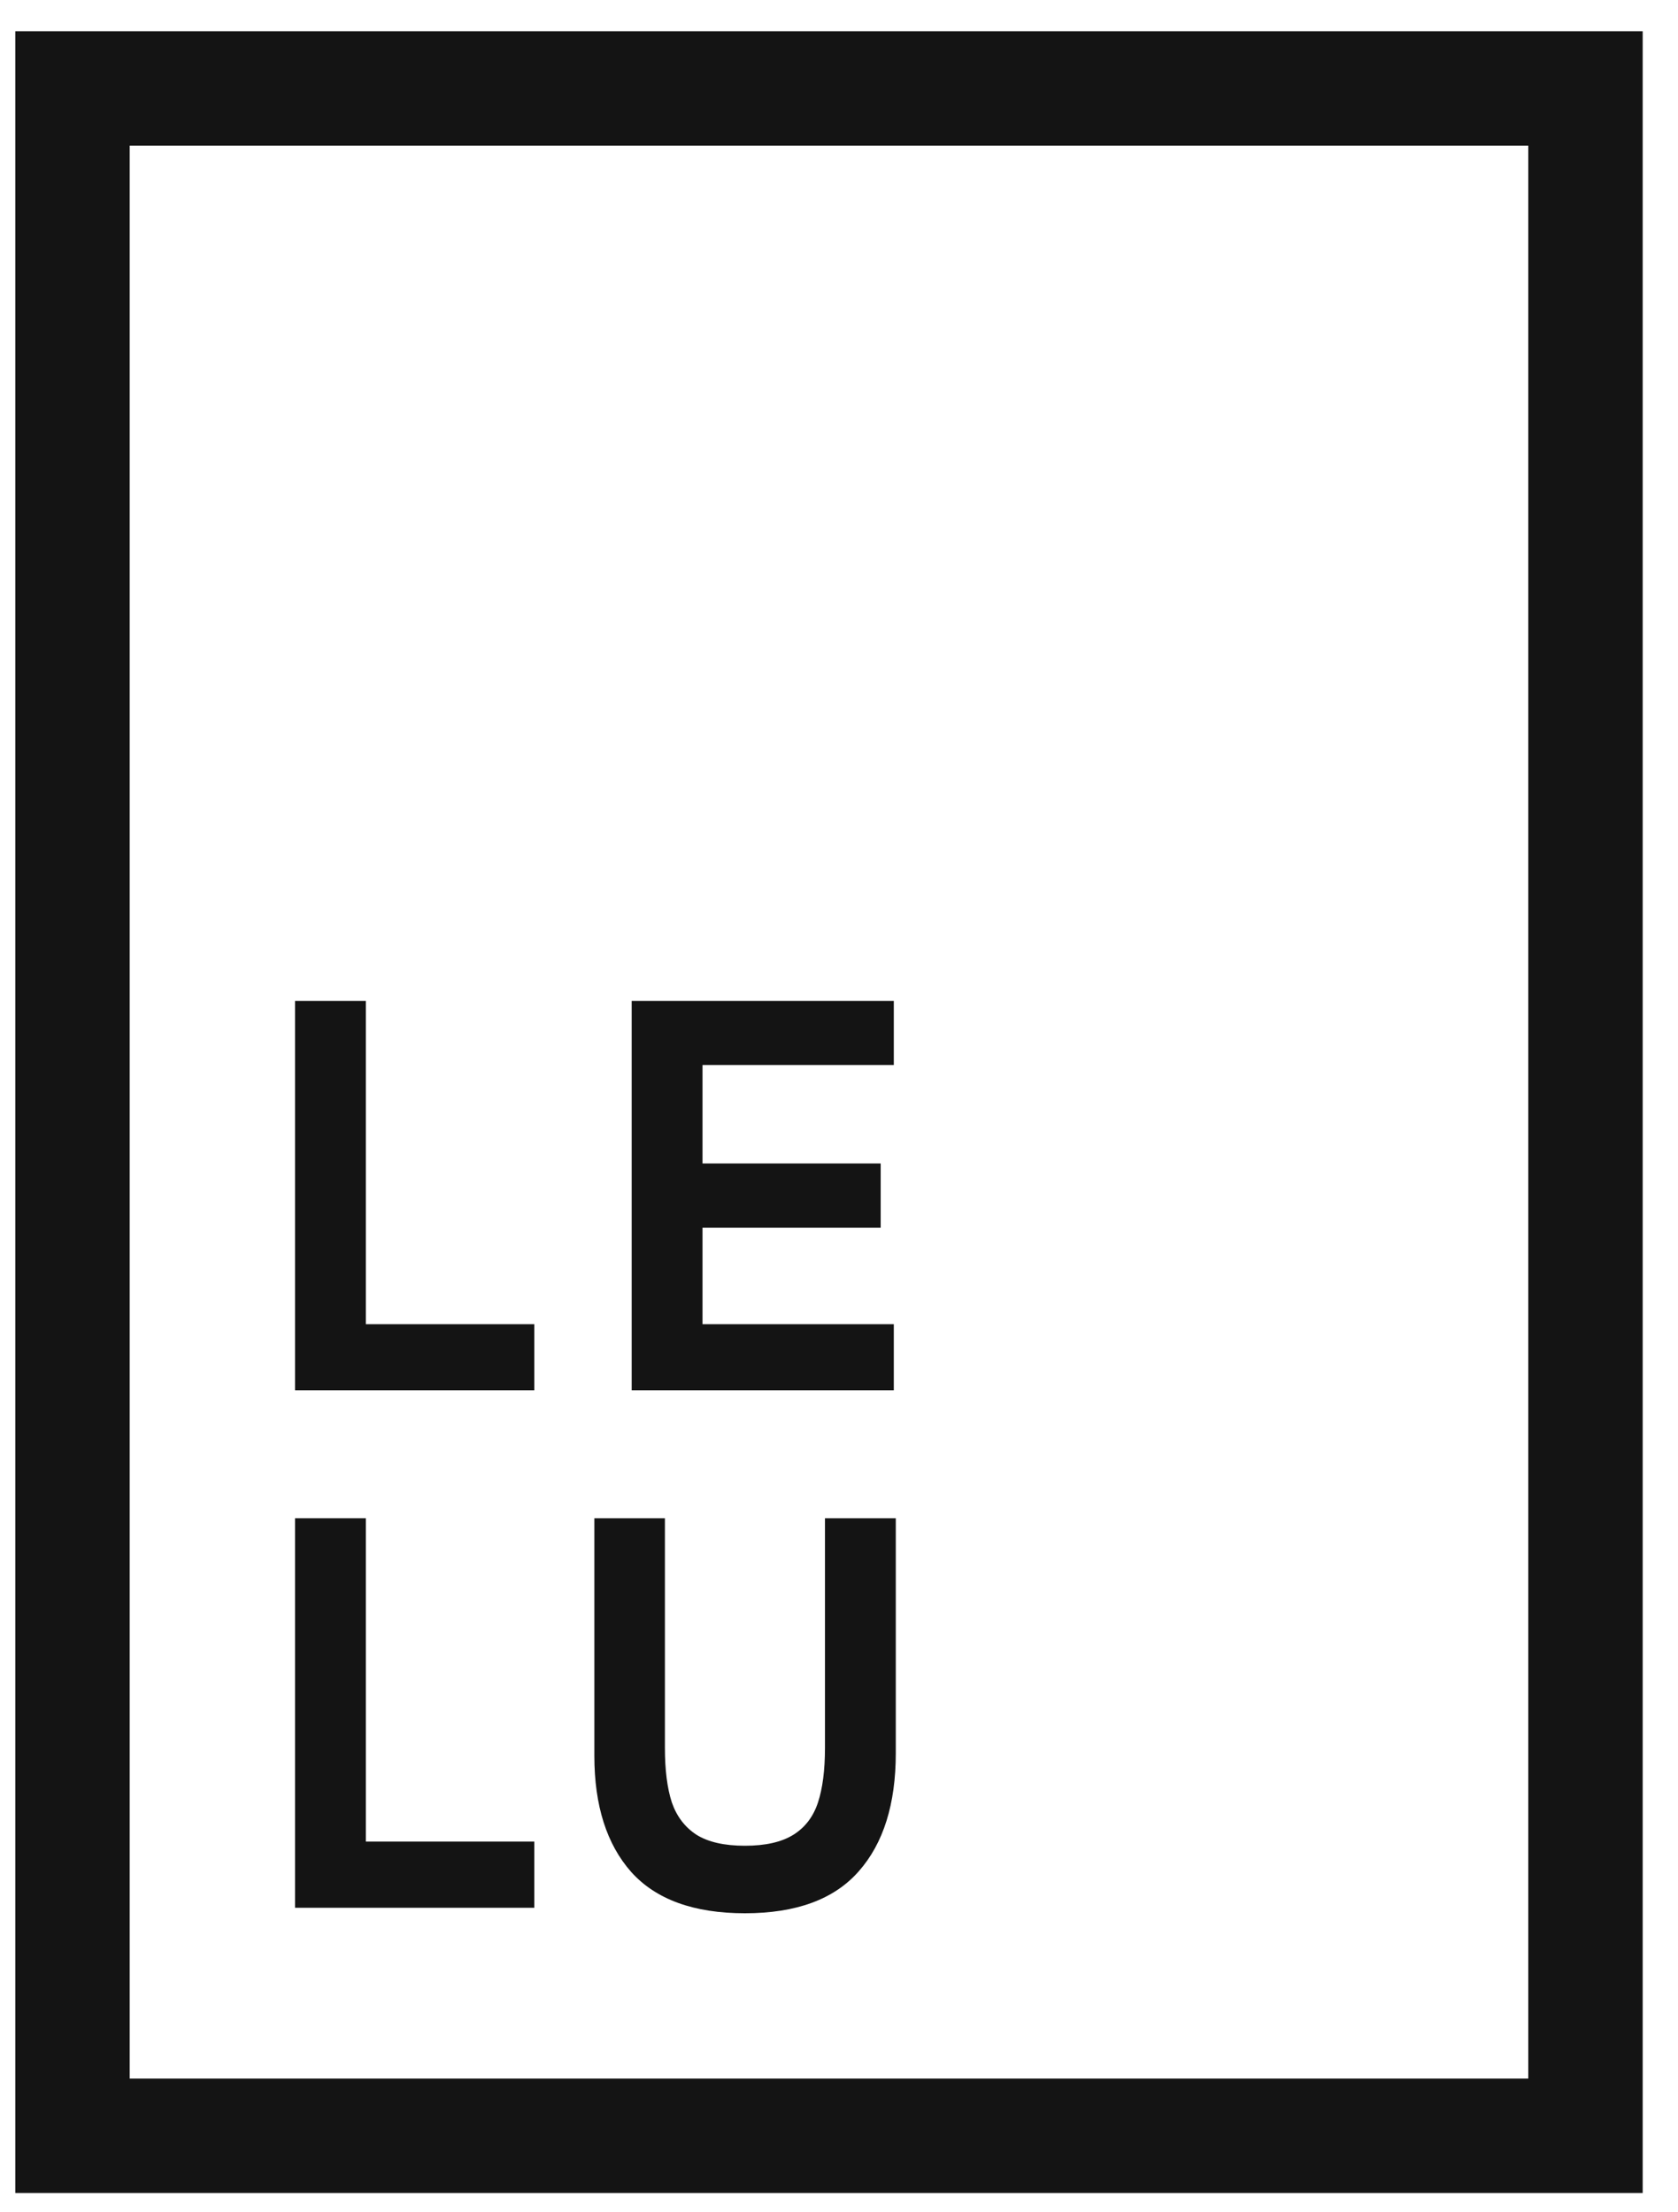
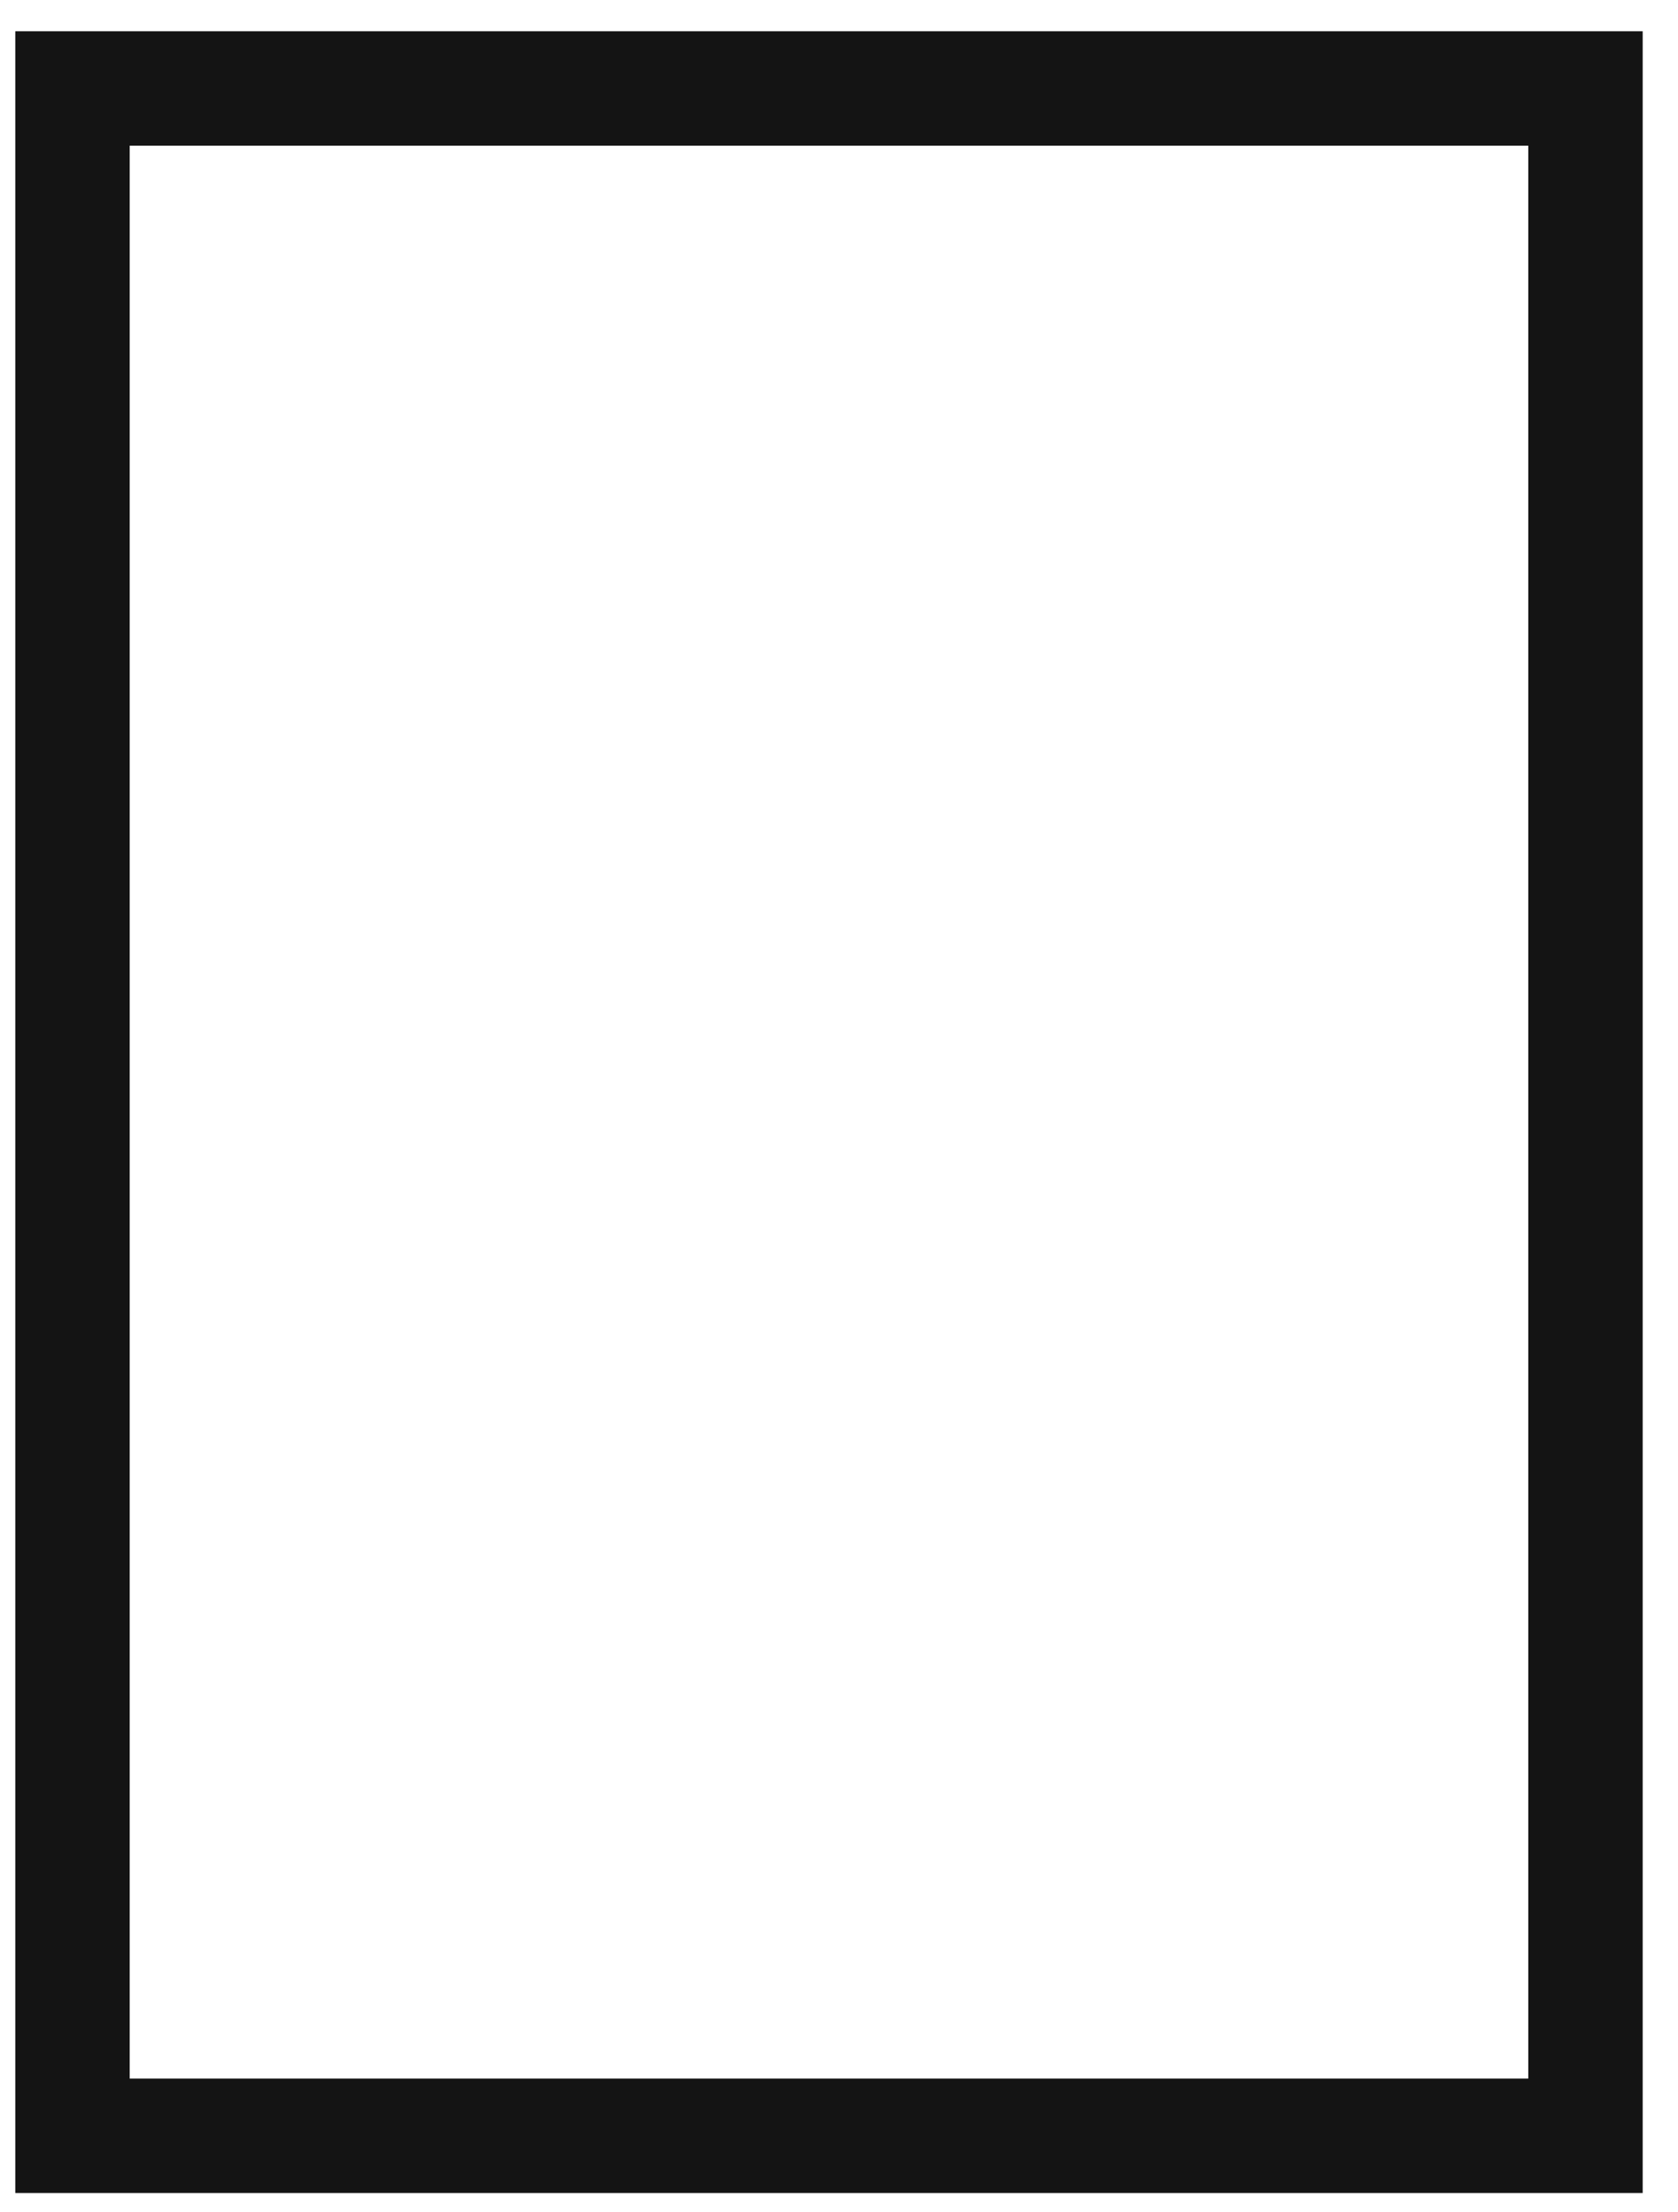
<svg xmlns="http://www.w3.org/2000/svg" width="44" height="58" viewBox="0 0 44 58" fill="none">
-   <path d="M7.736 26.24H9.593V34.716H14.01V36.45H7.736V26.24Z" fill="#141414" />
-   <path d="M16.564 26.24H23.437V27.923H18.421V30.503H23.093V32.187H18.421V34.716H23.437V36.45H16.564V26.24Z" fill="#141414" />
-   <path d="M7.736 39.805H9.593V48.281H14.01V50.016H7.736V39.805Z" fill="#141414" />
-   <path d="M19.533 50.16C18.193 50.16 17.198 49.799 16.55 49.076C15.907 48.349 15.585 47.335 15.585 46.034V39.805H17.435V45.824C17.435 46.407 17.496 46.884 17.617 47.255C17.744 47.621 17.959 47.903 18.261 48.101C18.568 48.293 18.992 48.39 19.533 48.39C20.074 48.39 20.498 48.293 20.805 48.101C21.113 47.908 21.327 47.626 21.449 47.255C21.571 46.884 21.632 46.407 21.632 45.824V39.805H23.489V45.962C23.489 47.296 23.165 48.329 22.516 49.062C21.873 49.794 20.878 50.16 19.533 50.16Z" fill="#141414" />
  <rect x="1.901" y="2.319" width="39.673" height="53.675" stroke="#141414" stroke-width="3" />
</svg>